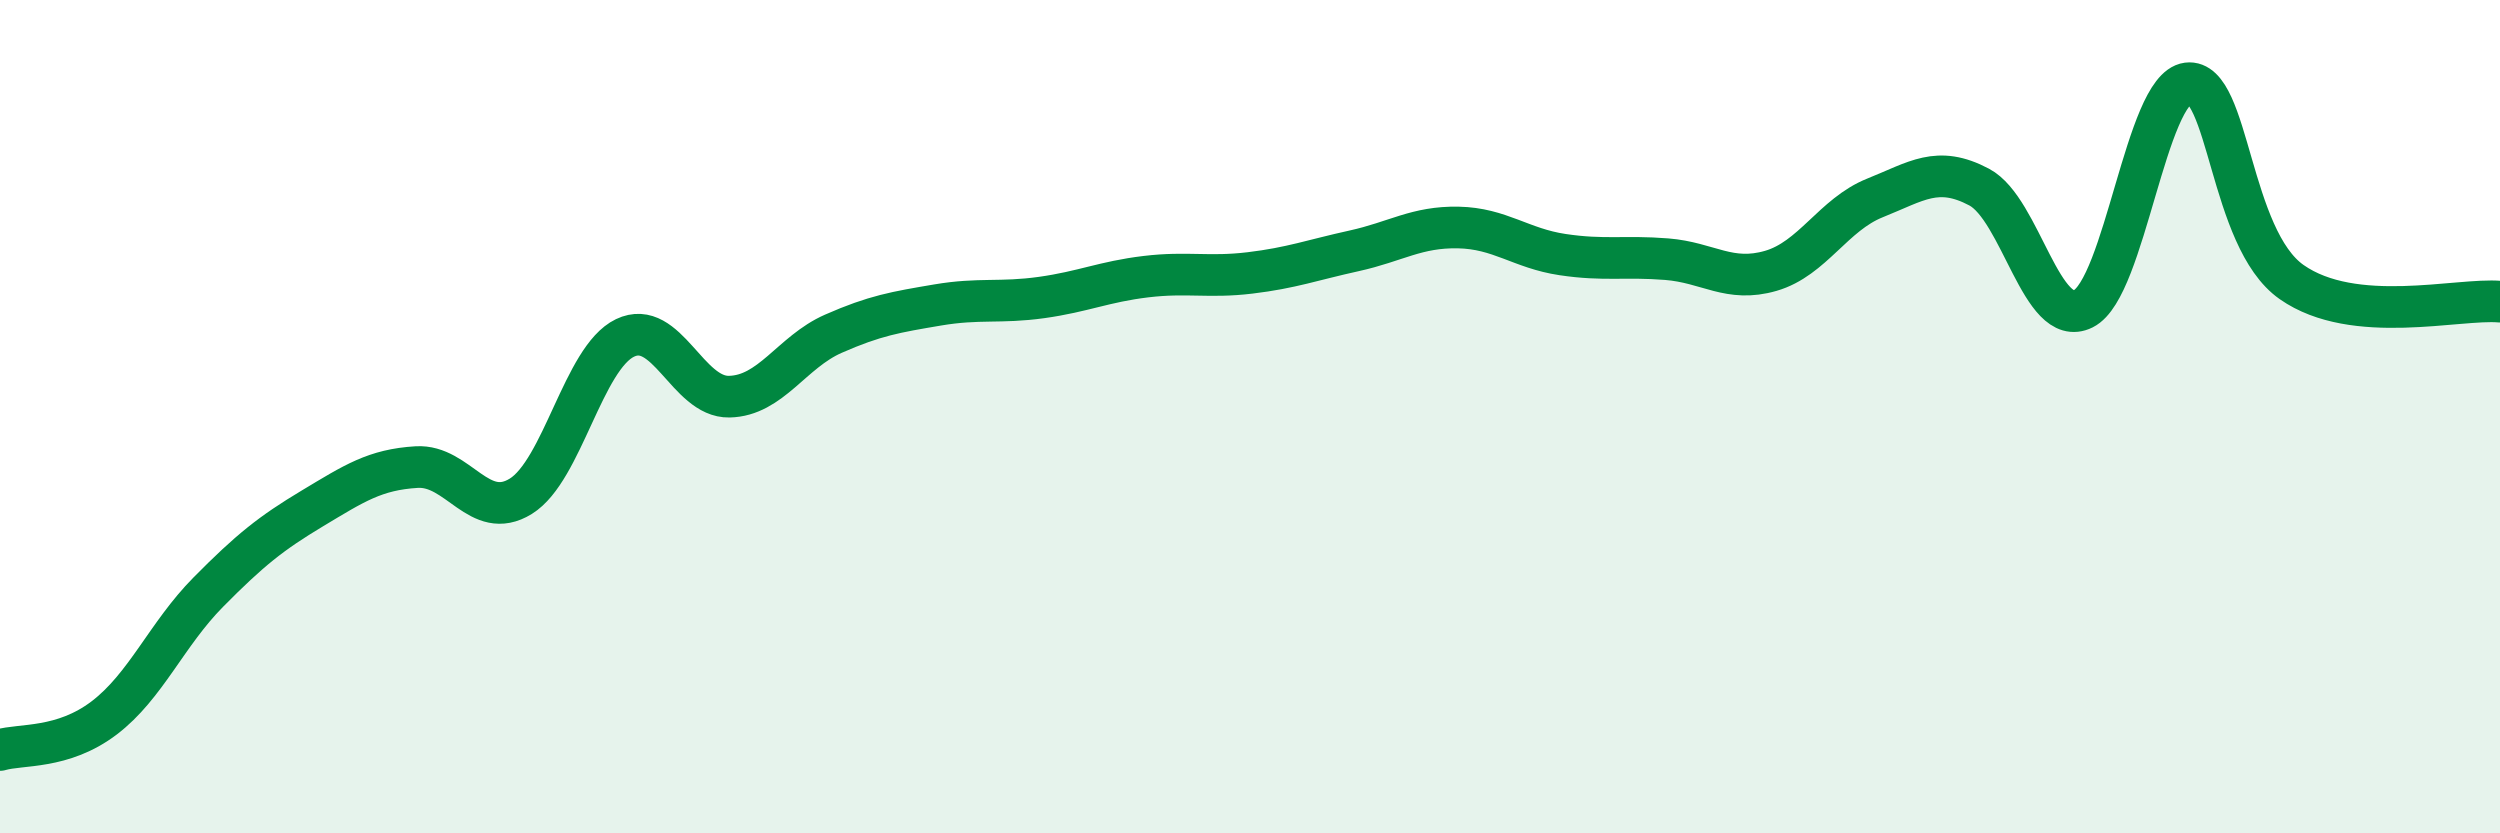
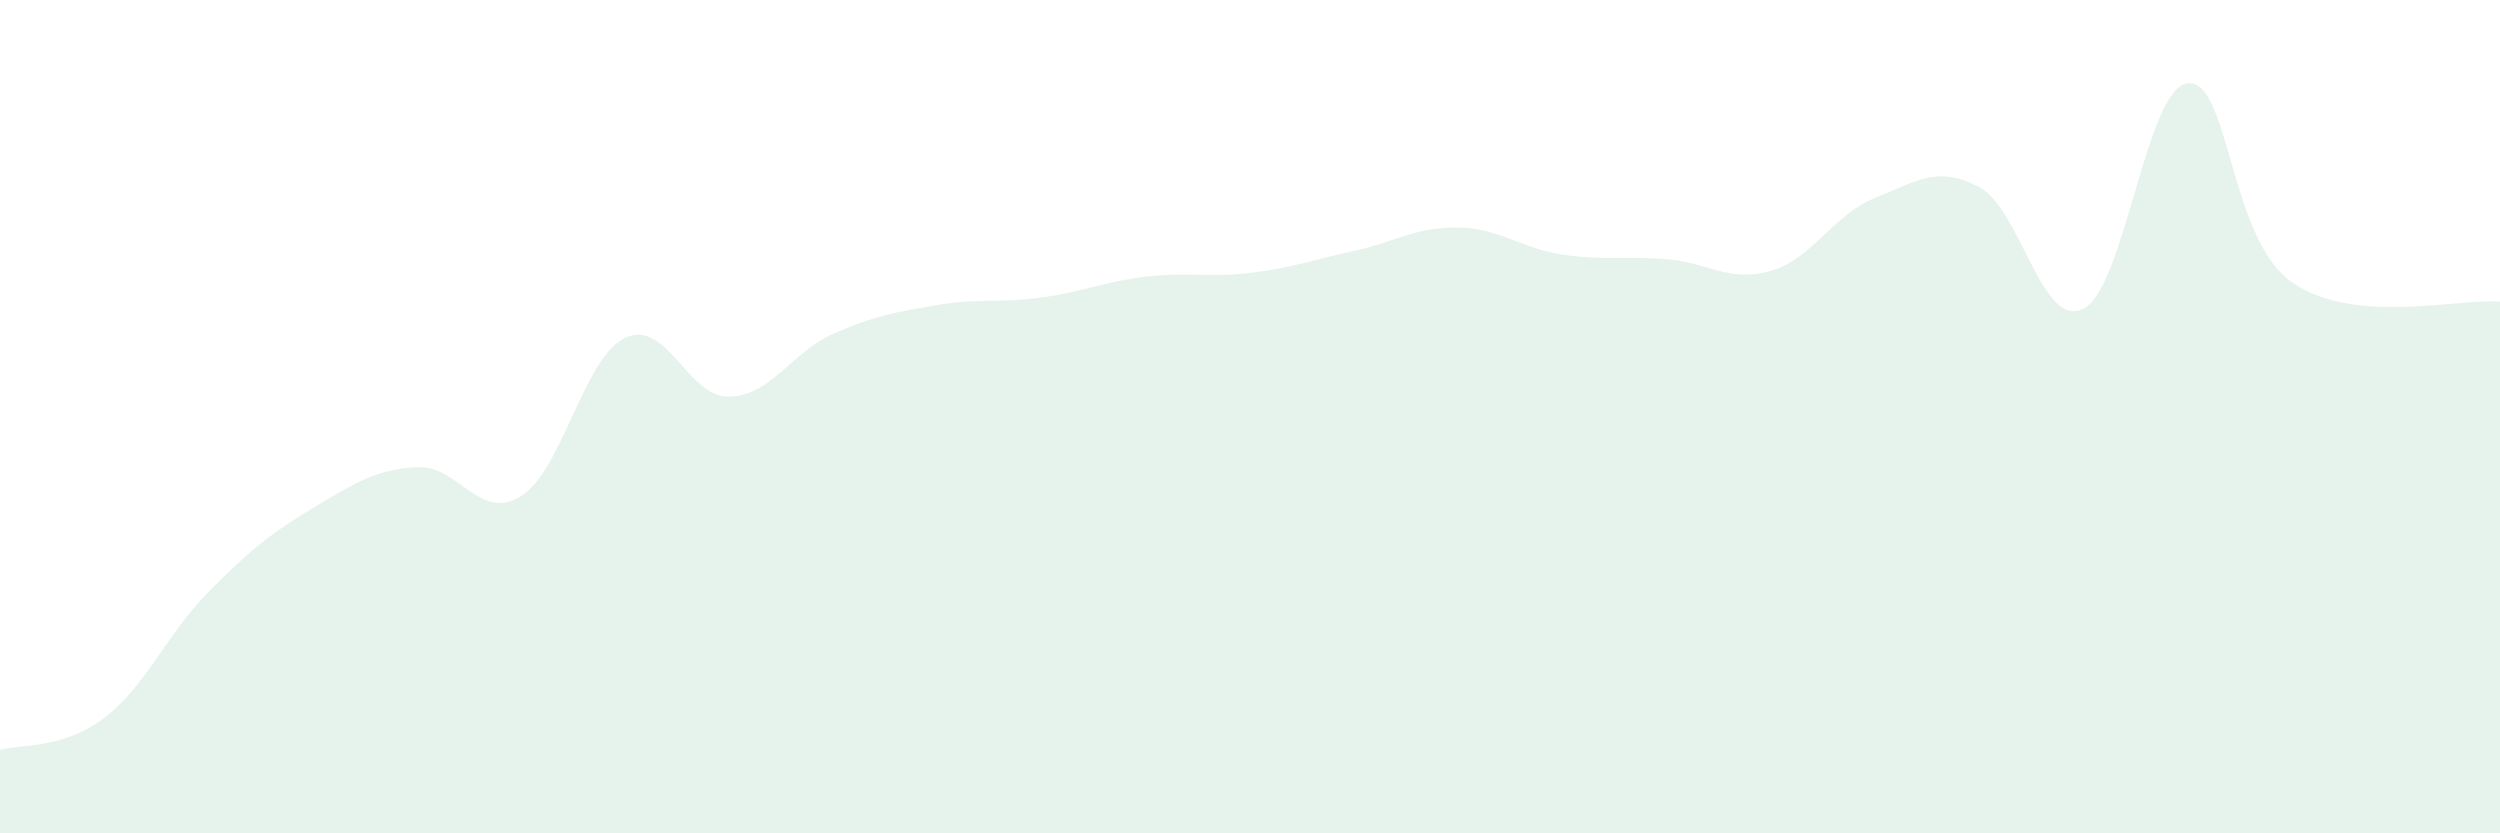
<svg xmlns="http://www.w3.org/2000/svg" width="60" height="20" viewBox="0 0 60 20">
  <path d="M 0,18 C 0.5,17.85 1.5,17.99 2.5,17.23 C 3.5,16.47 4,15.22 5,14.21 C 6,13.2 6.5,12.8 7.5,12.2 C 8.5,11.6 9,11.27 10,11.21 C 11,11.15 11.5,12.53 12.5,11.91 C 13.5,11.29 14,8.59 15,8.11 C 16,7.63 16.5,9.54 17.5,9.52 C 18.5,9.5 19,8.45 20,8.01 C 21,7.57 21.5,7.49 22.5,7.32 C 23.5,7.15 24,7.28 25,7.14 C 26,7 26.5,6.76 27.5,6.64 C 28.5,6.52 29,6.67 30,6.55 C 31,6.43 31.5,6.24 32.5,6.02 C 33.5,5.8 34,5.44 35,5.46 C 36,5.48 36.5,5.96 37.5,6.11 C 38.5,6.26 39,6.14 40,6.22 C 41,6.3 41.5,6.79 42.5,6.5 C 43.5,6.21 44,5.15 45,4.75 C 46,4.35 46.5,3.96 47.5,4.49 C 48.5,5.02 49,7.91 50,7.41 C 51,6.91 51.5,2.13 52.5,2 C 53.5,1.87 53.5,5.72 55,6.77 C 56.5,7.82 59,7.15 60,7.24L60 20L0 20Z" fill="#008740" opacity="0.1" stroke-linecap="round" stroke-linejoin="round" />
-   <path d="M 0,18 C 0.5,17.85 1.5,17.99 2.5,17.23 C 3.5,16.47 4,15.22 5,14.21 C 6,13.2 6.5,12.8 7.5,12.2 C 8.5,11.6 9,11.27 10,11.21 C 11,11.15 11.5,12.53 12.5,11.91 C 13.5,11.29 14,8.59 15,8.11 C 16,7.63 16.5,9.54 17.5,9.52 C 18.5,9.5 19,8.45 20,8.01 C 21,7.57 21.5,7.49 22.5,7.32 C 23.5,7.15 24,7.28 25,7.14 C 26,7 26.5,6.76 27.5,6.64 C 28.5,6.52 29,6.67 30,6.55 C 31,6.43 31.5,6.24 32.5,6.02 C 33.5,5.8 34,5.44 35,5.46 C 36,5.48 36.5,5.96 37.5,6.11 C 38.5,6.26 39,6.14 40,6.22 C 41,6.3 41.5,6.79 42.5,6.5 C 43.5,6.21 44,5.15 45,4.75 C 46,4.35 46.5,3.96 47.5,4.49 C 48.5,5.02 49,7.91 50,7.41 C 51,6.91 51.5,2.13 52.5,2 C 53.5,1.87 53.5,5.72 55,6.77 C 56.5,7.82 59,7.15 60,7.24" stroke="#008740" stroke-width="1" fill="none" stroke-linecap="round" stroke-linejoin="round" />
</svg>